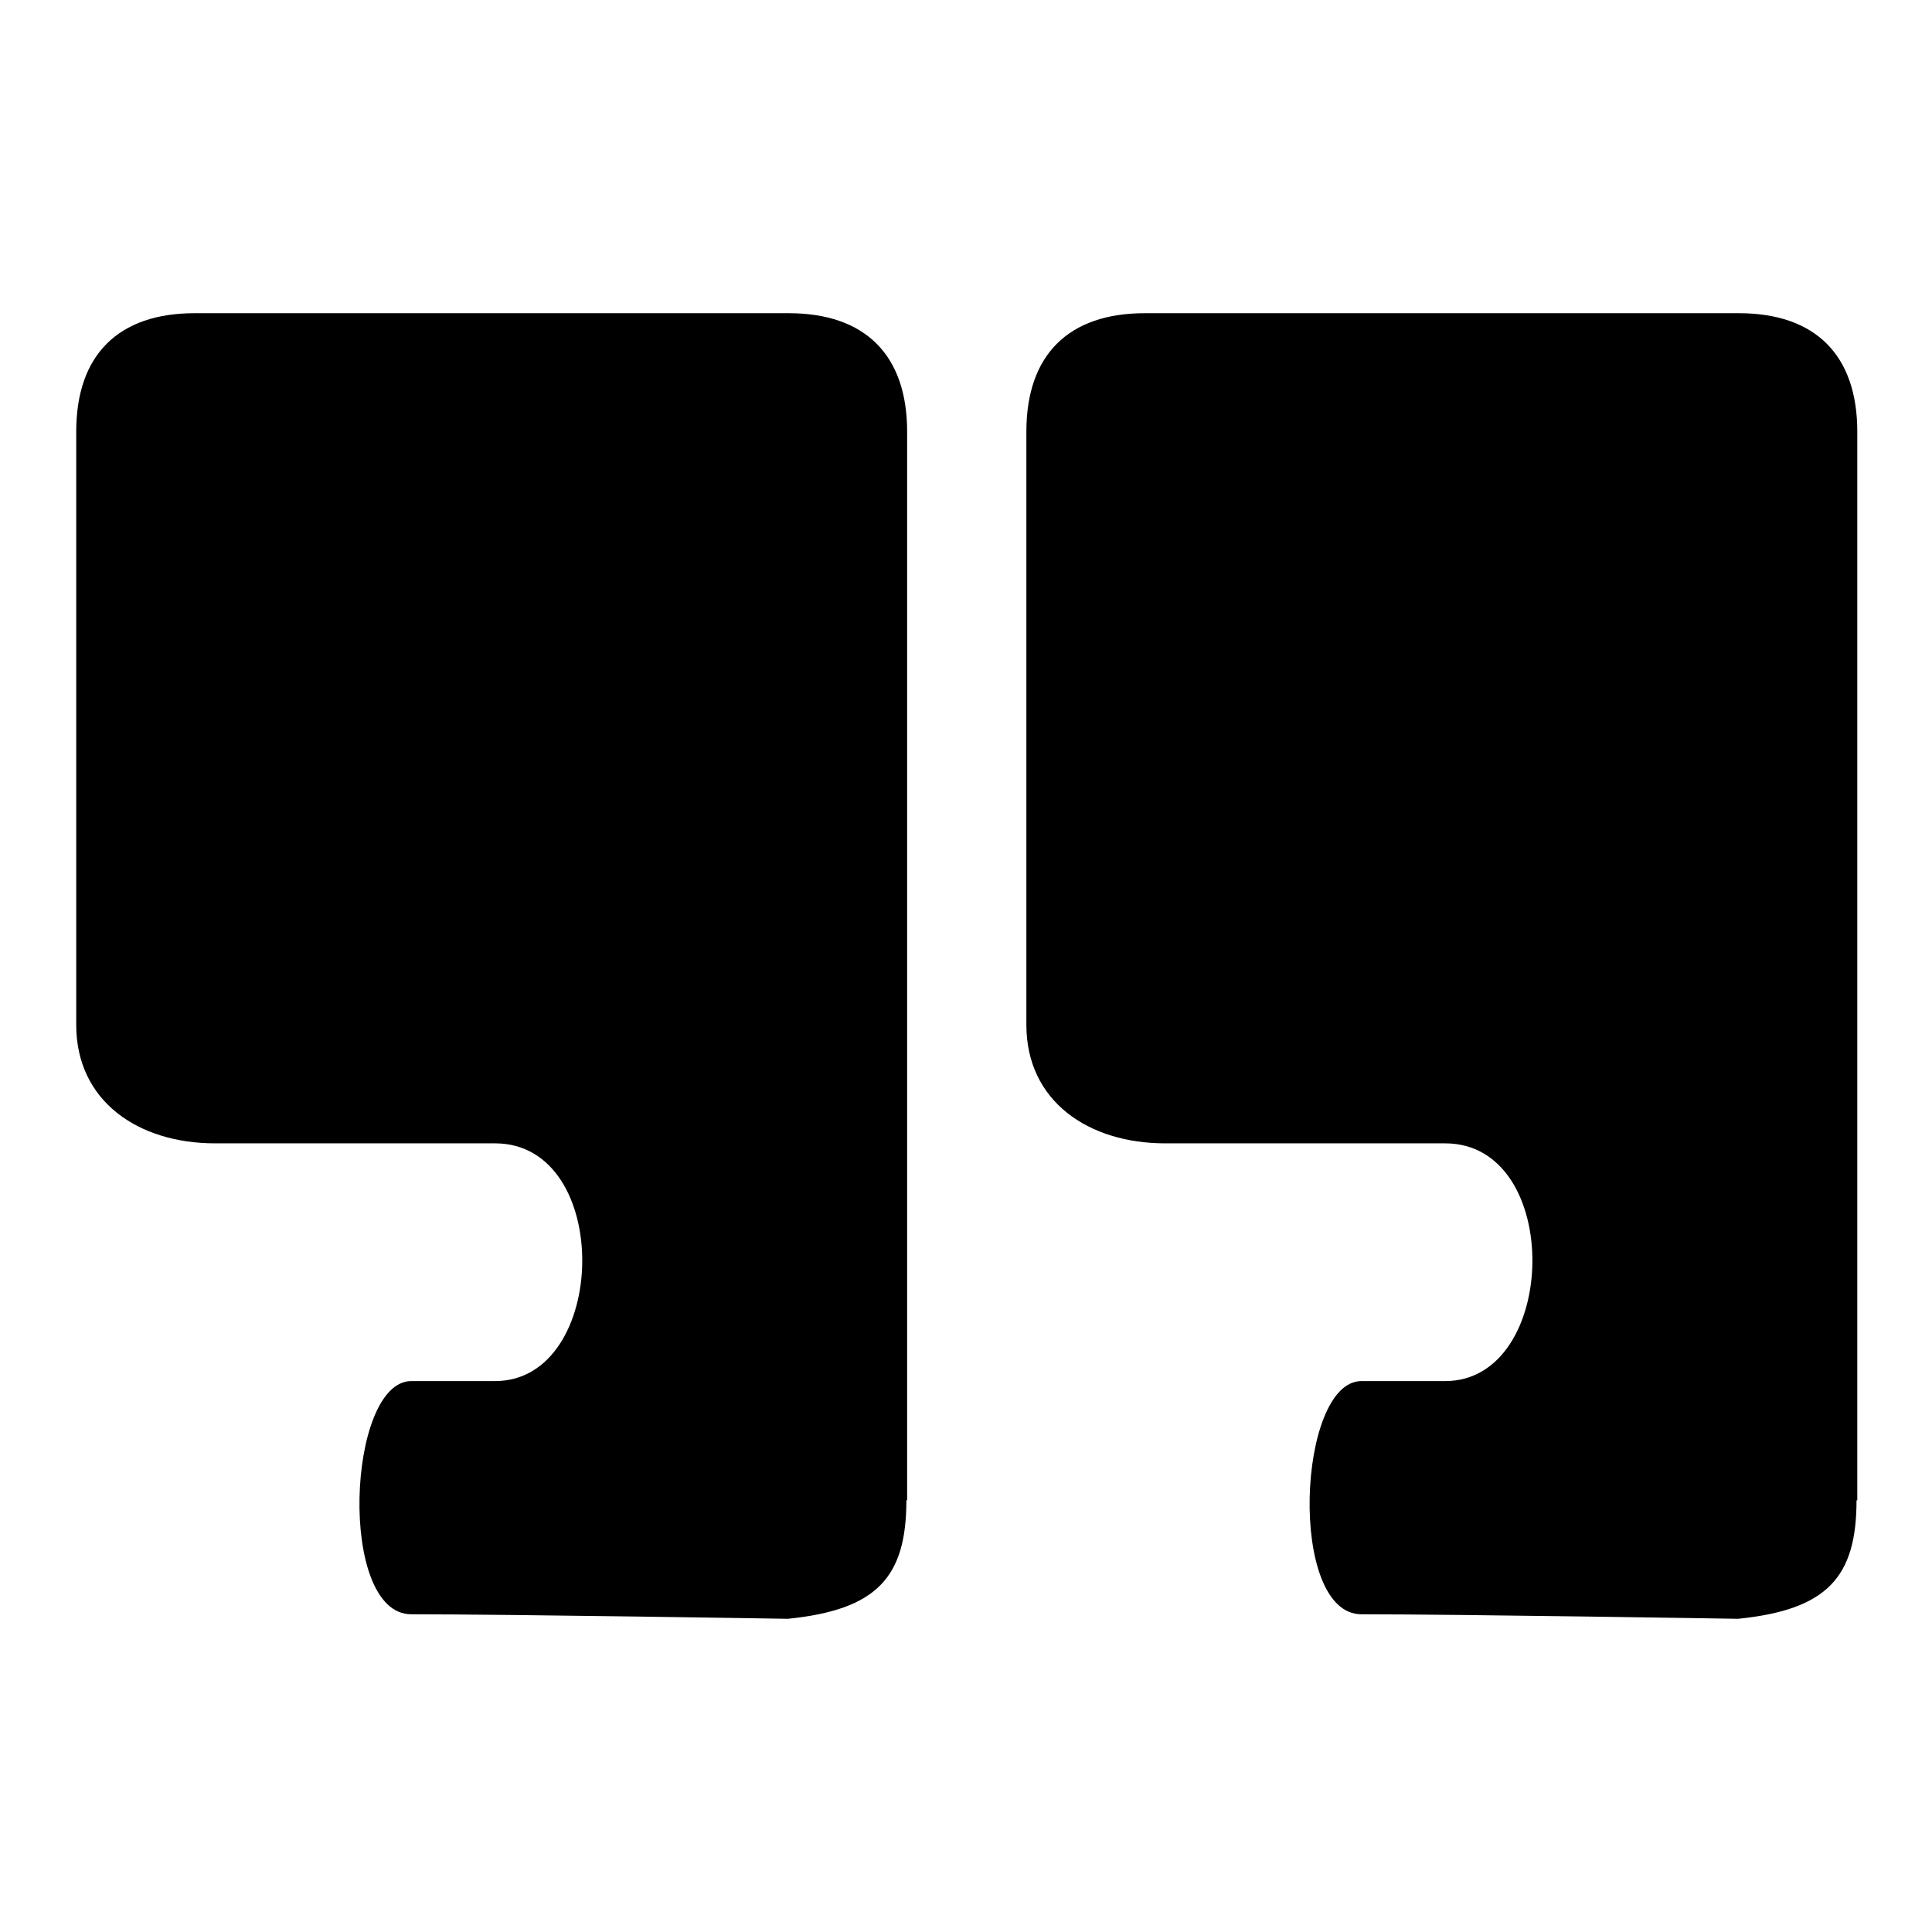
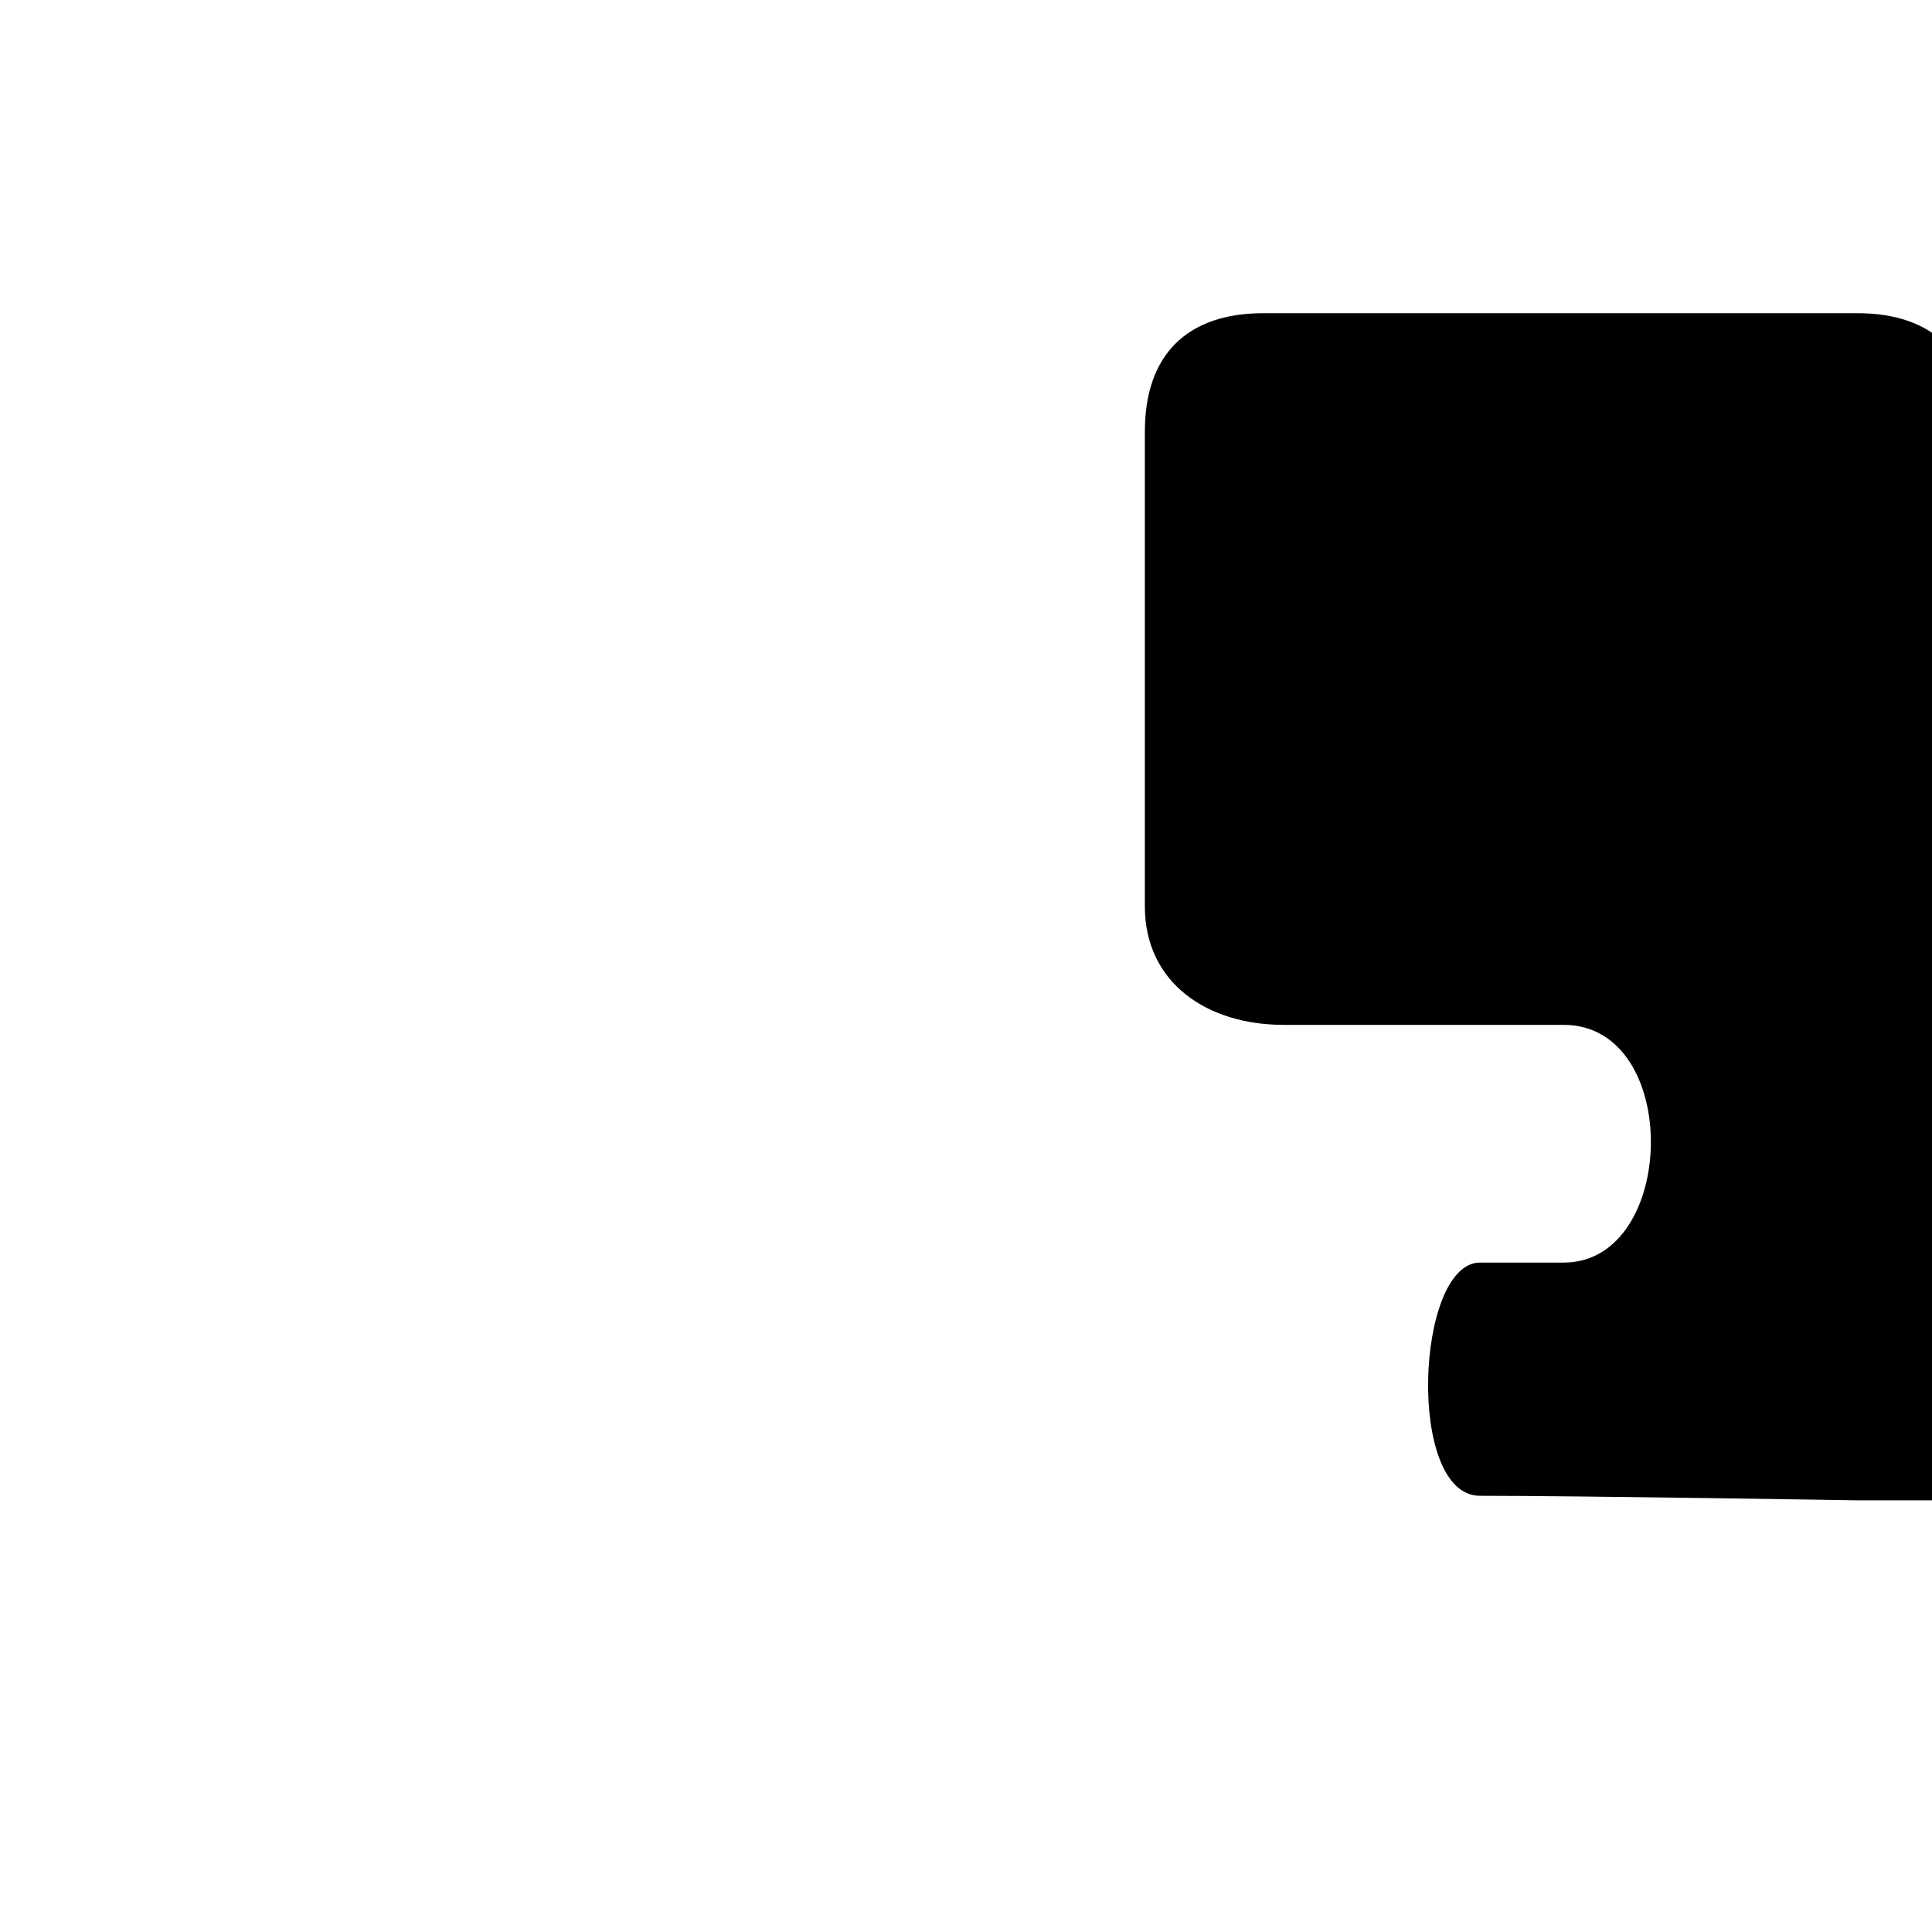
<svg xmlns="http://www.w3.org/2000/svg" version="1.1" x="0px" y="0px" viewBox="0 0 256 256" enable-background="new 0 0 256 256" xml:space="preserve">
  <g>
    <g>
-       <path fill="#000000" d="M120.1,198.8c0,10.2-3.9,14.5-15.7,15.7c0,0-36.8-0.6-49.9-0.6c-9.8,0-8.5-30.9,0-30.9c7.3,0,3.4,0,11.1,0c15.1,0,15.7-31.5,0-31.5c-9.6,0-37.1,0-37.1,0c-10.2,0-18.4-5.6-18.4-15.7V57.2c0-10.2,5.6-15.7,15.7-15.7h78.7c10.2,0,15.7,5.6,15.7,15.7V198.8L120.1,198.8z" />
-       <path fill="#000000" d="M246,198.8c0,10.2-3.9,14.5-15.7,15.7c0,0-36.8-0.6-49.9-0.6c-9.8,0-8.5-30.9,0-30.9c7.3,0,3.4,0,11.1,0c15.1,0,15.7-31.5,0-31.5c-9.6,0-37.1,0-37.1,0c-10.2,0-18.4-5.6-18.4-15.7V57.2c0-10.2,5.6-15.7,15.7-15.7h78.7c10.2,0,15.7,5.6,15.7,15.7V198.8z" />
+       <path fill="#000000" d="M246,198.8c0,0-36.8-0.6-49.9-0.6c-9.8,0-8.5-30.9,0-30.9c7.3,0,3.4,0,11.1,0c15.1,0,15.7-31.5,0-31.5c-9.6,0-37.1,0-37.1,0c-10.2,0-18.4-5.6-18.4-15.7V57.2c0-10.2,5.6-15.7,15.7-15.7h78.7c10.2,0,15.7,5.6,15.7,15.7V198.8z" />
    </g>
  </g>
</svg>